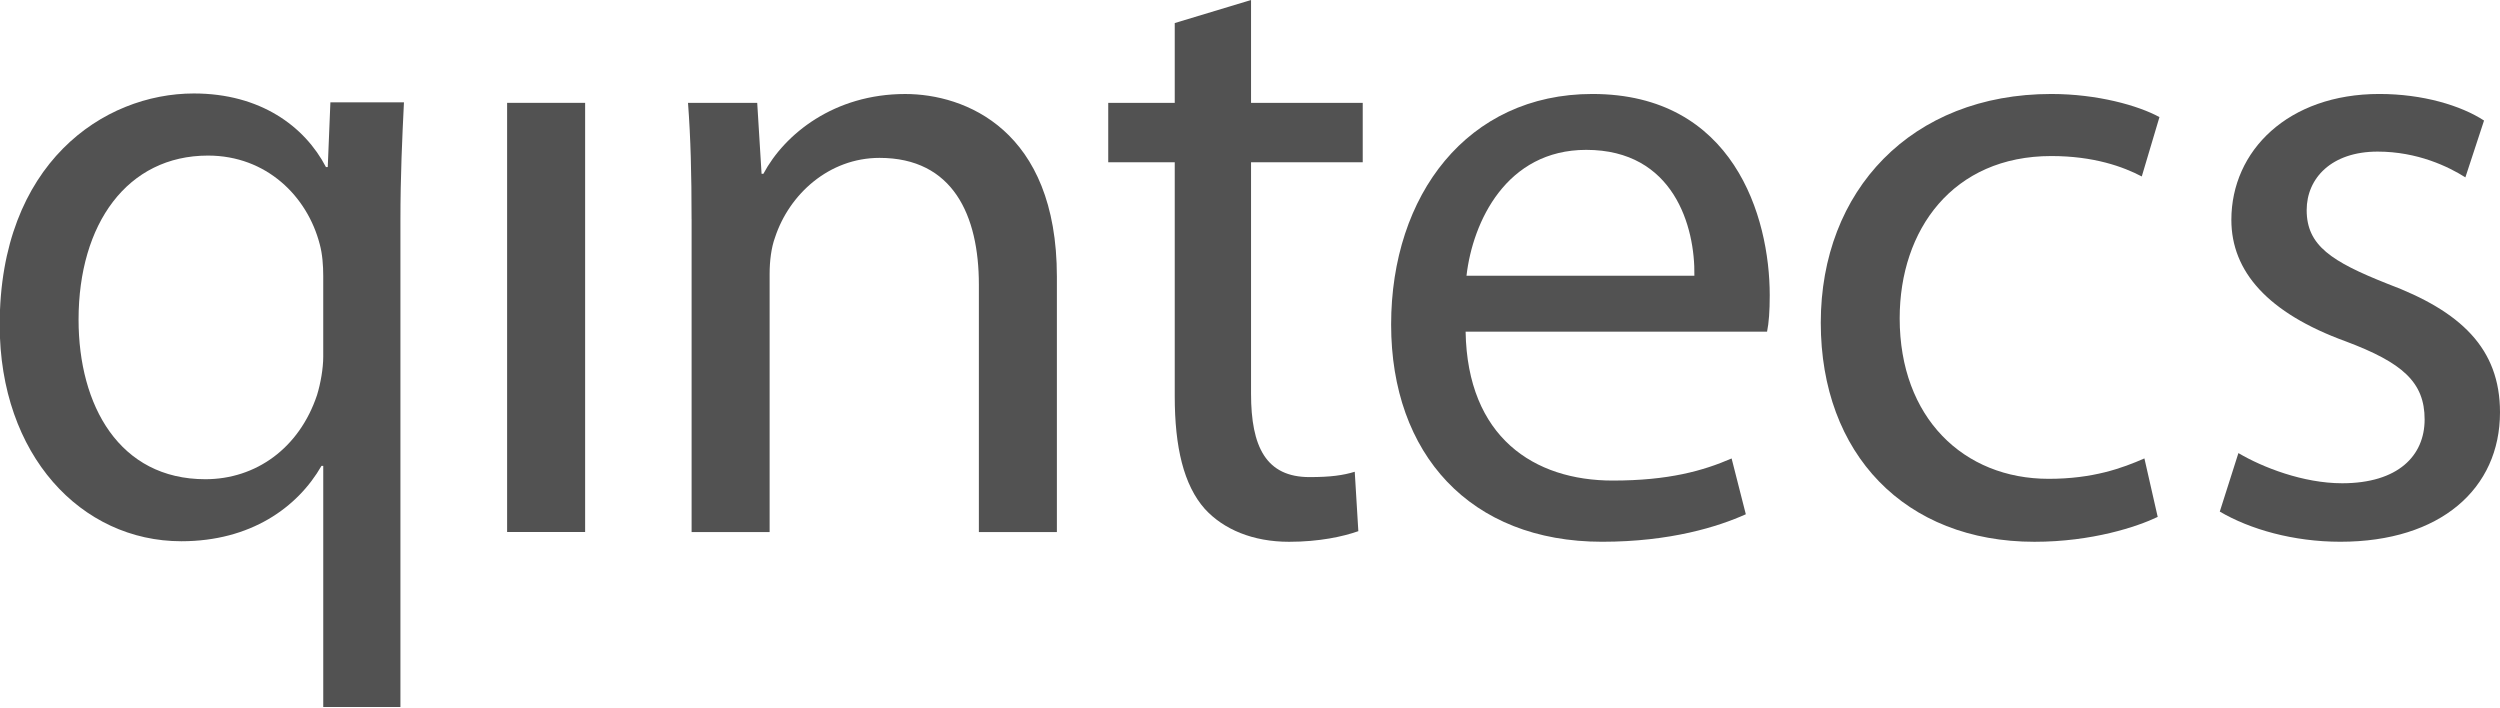
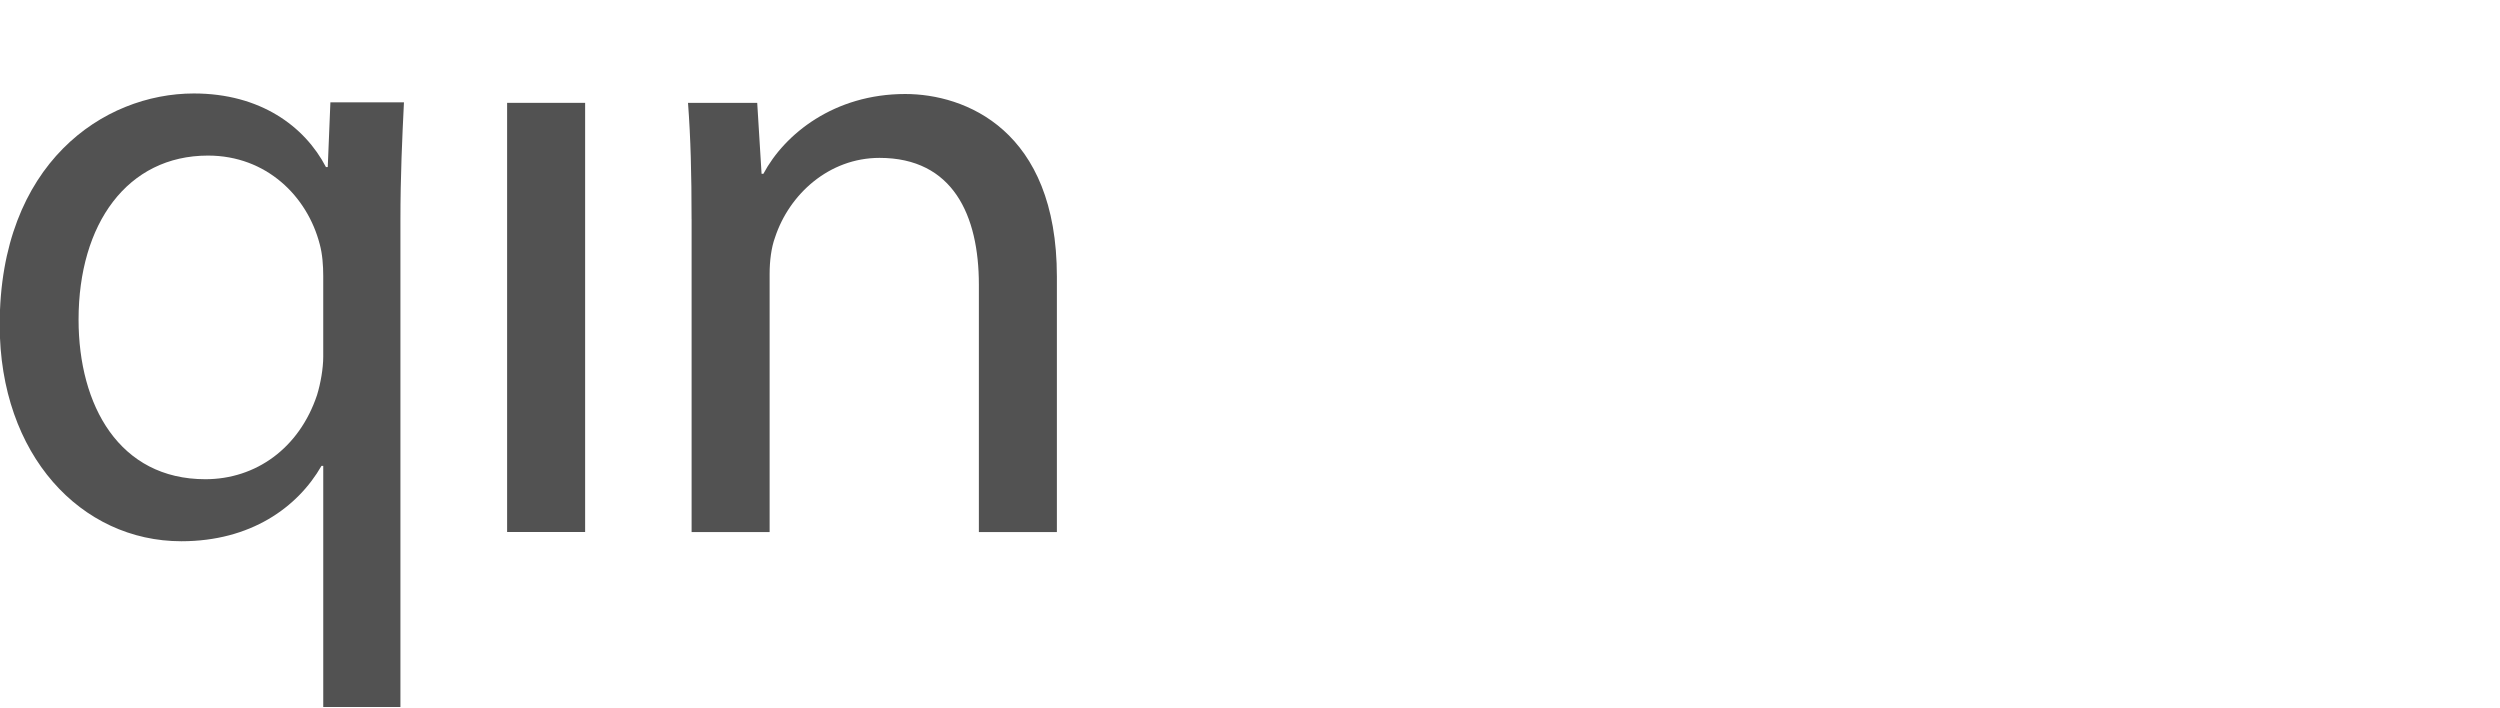
<svg xmlns="http://www.w3.org/2000/svg" xmlns:ns1="http://www.inkscape.org/namespaces/inkscape" xmlns:ns2="http://sodipodi.sourceforge.net/DTD/sodipodi-0.dtd" width="391.583" height="110.827" id="svg2" version="1.1" ns1:version="0.48.4 r9939" ns2:docname="qintecs.svg">
  <defs id="defs4">
    <ns1:perspective ns2:type="inkscape:persp3d" ns1:vp_x="0 : 170.08 : 1" ns1:vp_y="0 : 1000 : 0" ns1:vp_z="340.16 : 170.08 : 1" ns1:persp3d-origin="170.08 : 113.38667 : 1" id="perspective2879" />
    <ns1:path-effect effect="gears" id="path-effect3324" teeth="10" is_visible="true" phi="5" />
    <ns1:perspective ns2:type="inkscape:persp3d" ns1:vp_x="0 : 170.08 : 1" ns1:vp_y="6.1230318e-014 : 1000 : 0" ns1:vp_z="340.16 : 170.08 : 1" ns1:persp3d-origin="170.08 : 113.38667 : 1" id="perspective3295" />
    <ns1:perspective id="perspective10" ns1:persp3d-origin="372.04724 : 350.78739 : 1" ns1:vp_z="744.09448 : 526.18109 : 1" ns1:vp_y="0 : 1000 : 0" ns1:vp_x="0 : 526.18109 : 1" ns2:type="inkscape:persp3d" />
  </defs>
  <ns2:namedview id="base" pagecolor="#ffffff" bordercolor="#666666" borderopacity="1.0" ns1:pageopacity="0.0" ns1:pageshadow="2" ns1:zoom="0.98994949" ns1:cx="148.12091" ns1:cy="28.071959" ns1:document-units="px" ns1:current-layer="layer1" showgrid="false" ns1:window-width="1920" ns1:window-height="1028" ns1:window-x="1592" ns1:window-y="-8" ns1:window-maximized="1" fit-margin-top="0" fit-margin-left="0" fit-margin-right="0" fit-margin-bottom="0" />
  <g ns1:label="Layer 1" ns1:groupmode="layer" id="layer1" transform="translate(-226.879,-570.826)">
    <g id="g3095">
      <g id="g2850" transform="matrix(4.646,0,0,4.646,-281.019,-191.242)">
        <path d="m 120.217,173.337 c 0,-0.357 -0.028,-0.747 -0.118,-1.076 -0.418,-1.614 -1.794,-2.989 -3.767,-2.989 -2.721,0 -4.364,2.302 -4.364,5.531 0,2.898 1.375,5.38 4.274,5.38 1.705,0 3.169,-1.047 3.767,-2.841 0.119,-0.388 0.208,-0.896 0.208,-1.285 l 0,-2.72 z m 0,6.396 -0.059,0 c -0.807,1.404 -2.392,2.541 -4.724,2.541 -3.376,0 -6.125,-2.899 -6.125,-7.293 0,-5.44 3.498,-7.803 6.545,-7.803 2.241,0 3.737,1.106 4.454,2.481 l 0.061,0 0.089,-2.183 2.48,0 c -0.059,1.196 -0.119,2.481 -0.119,3.977 l 0,16.41 -2.602,0 0,-8.13 z" id="path2852" style="fill:#525252" ns1:connector-curvature="0" />
      </g>
      <rect x="306.31" y="586.935" width="12.22" height="67.22" id="rect2854" style="fill:#525252" />
      <path ns1:connector-curvature="0" style="fill:#525252" id="path2858" d="m 335.202,605.13 c 0,-7.081 -0.14,-12.638 -0.558,-18.195 l 10.84,0 0.683,11.114 0.283,0 c 3.331,-6.25 11.11,-12.499 22.219,-12.499 9.311,0 23.753,5.552 23.753,28.613 l 0,39.997 -12.22,0 0,-38.751 c 0,-10.831 -4.033,-19.854 -15.561,-19.854 -7.908,0 -14.162,5.697 -16.379,12.494 -0.562,1.533 -0.836,3.606 -0.836,5.701 l 0,40.41 -12.22,0 0,-49.029 -0.005,0 z" />
-       <path ns1:connector-curvature="0" style="fill:#525252" id="path2860" d="m 422.833,570.826 0,16.109 17.494,0 0,9.311 -17.494,0 0,36.252 c 0,8.331 2.36,13.057 9.163,13.057 3.327,0 5.278,-0.283 7.081,-0.836 l 0.562,9.307 c -2.365,0.836 -6.11,1.663 -10.845,1.663 -5.687,0 -10.264,-1.947 -13.191,-5.139 -3.332,-3.75 -4.721,-9.72 -4.721,-17.633 l 0,-36.67 -10.417,0 0,-9.311 10.417,0 0,-12.499 11.951,-3.61 z" />
-       <path ns1:connector-curvature="0" style="fill:#525252" id="path2862" d="m 492.274,614.019 c 0.135,-7.643 -3.192,-19.72 -16.941,-19.72 -12.508,0 -17.782,11.249 -18.753,19.72 l 35.694,0 z m -35.833,8.749 c 0.283,16.532 10.696,23.33 23.051,23.33 8.749,0 14.162,-1.529 18.614,-3.462 l 2.226,8.74 c -4.312,1.942 -11.807,4.307 -22.512,4.307 -20.686,0 -33.045,-13.753 -33.045,-34.026 0,-20.272 11.946,-36.112 31.521,-36.112 22.089,0 27.781,19.171 27.781,31.531 0,2.5 -0.135,4.303 -0.418,5.697 l -47.217,0 0,-0.005 z" />
-       <path ns1:connector-curvature="0" style="fill:#525252" id="path2864" d="m 564.847,651.79 c -3.187,1.533 -10.283,3.898 -19.306,3.898 -20.277,0 -33.468,-13.753 -33.468,-34.309 0,-20.691 14.172,-35.833 36.108,-35.833 7.221,0 13.614,1.807 16.941,3.62 l -2.769,9.298 c -2.913,-1.524 -7.499,-3.197 -14.172,-3.197 -15.412,0 -23.748,11.528 -23.748,25.416 0,15.561 9.999,25.142 23.334,25.142 6.942,0 11.528,-1.673 14.999,-3.197 l 2.082,9.163 z" />
-       <path ns1:connector-curvature="0" style="fill:#525252" id="path2866" d="m 577.49,641.795 c 3.764,2.226 10.139,4.725 16.249,4.725 8.754,0 12.917,-4.307 12.917,-9.999 0,-5.836 -3.466,-8.889 -12.355,-12.225 -12.225,-4.447 -17.917,-10.966 -17.917,-19.032 0,-10.826 8.889,-19.72 23.181,-19.72 6.812,0 12.778,1.807 16.397,4.163 l -2.923,8.898 c -2.635,-1.668 -7.49,-4.033 -13.749,-4.033 -7.221,0 -11.11,4.163 -11.11,9.167 0,5.552 3.889,8.057 12.634,11.528 11.523,4.307 17.647,10.143 17.647,20.138 0,11.946 -9.307,20.277 -25.003,20.277 -7.36,0 -14.167,-1.947 -18.888,-4.725 l 2.918,-9.163 z" />
    </g>
  </g>
</svg>